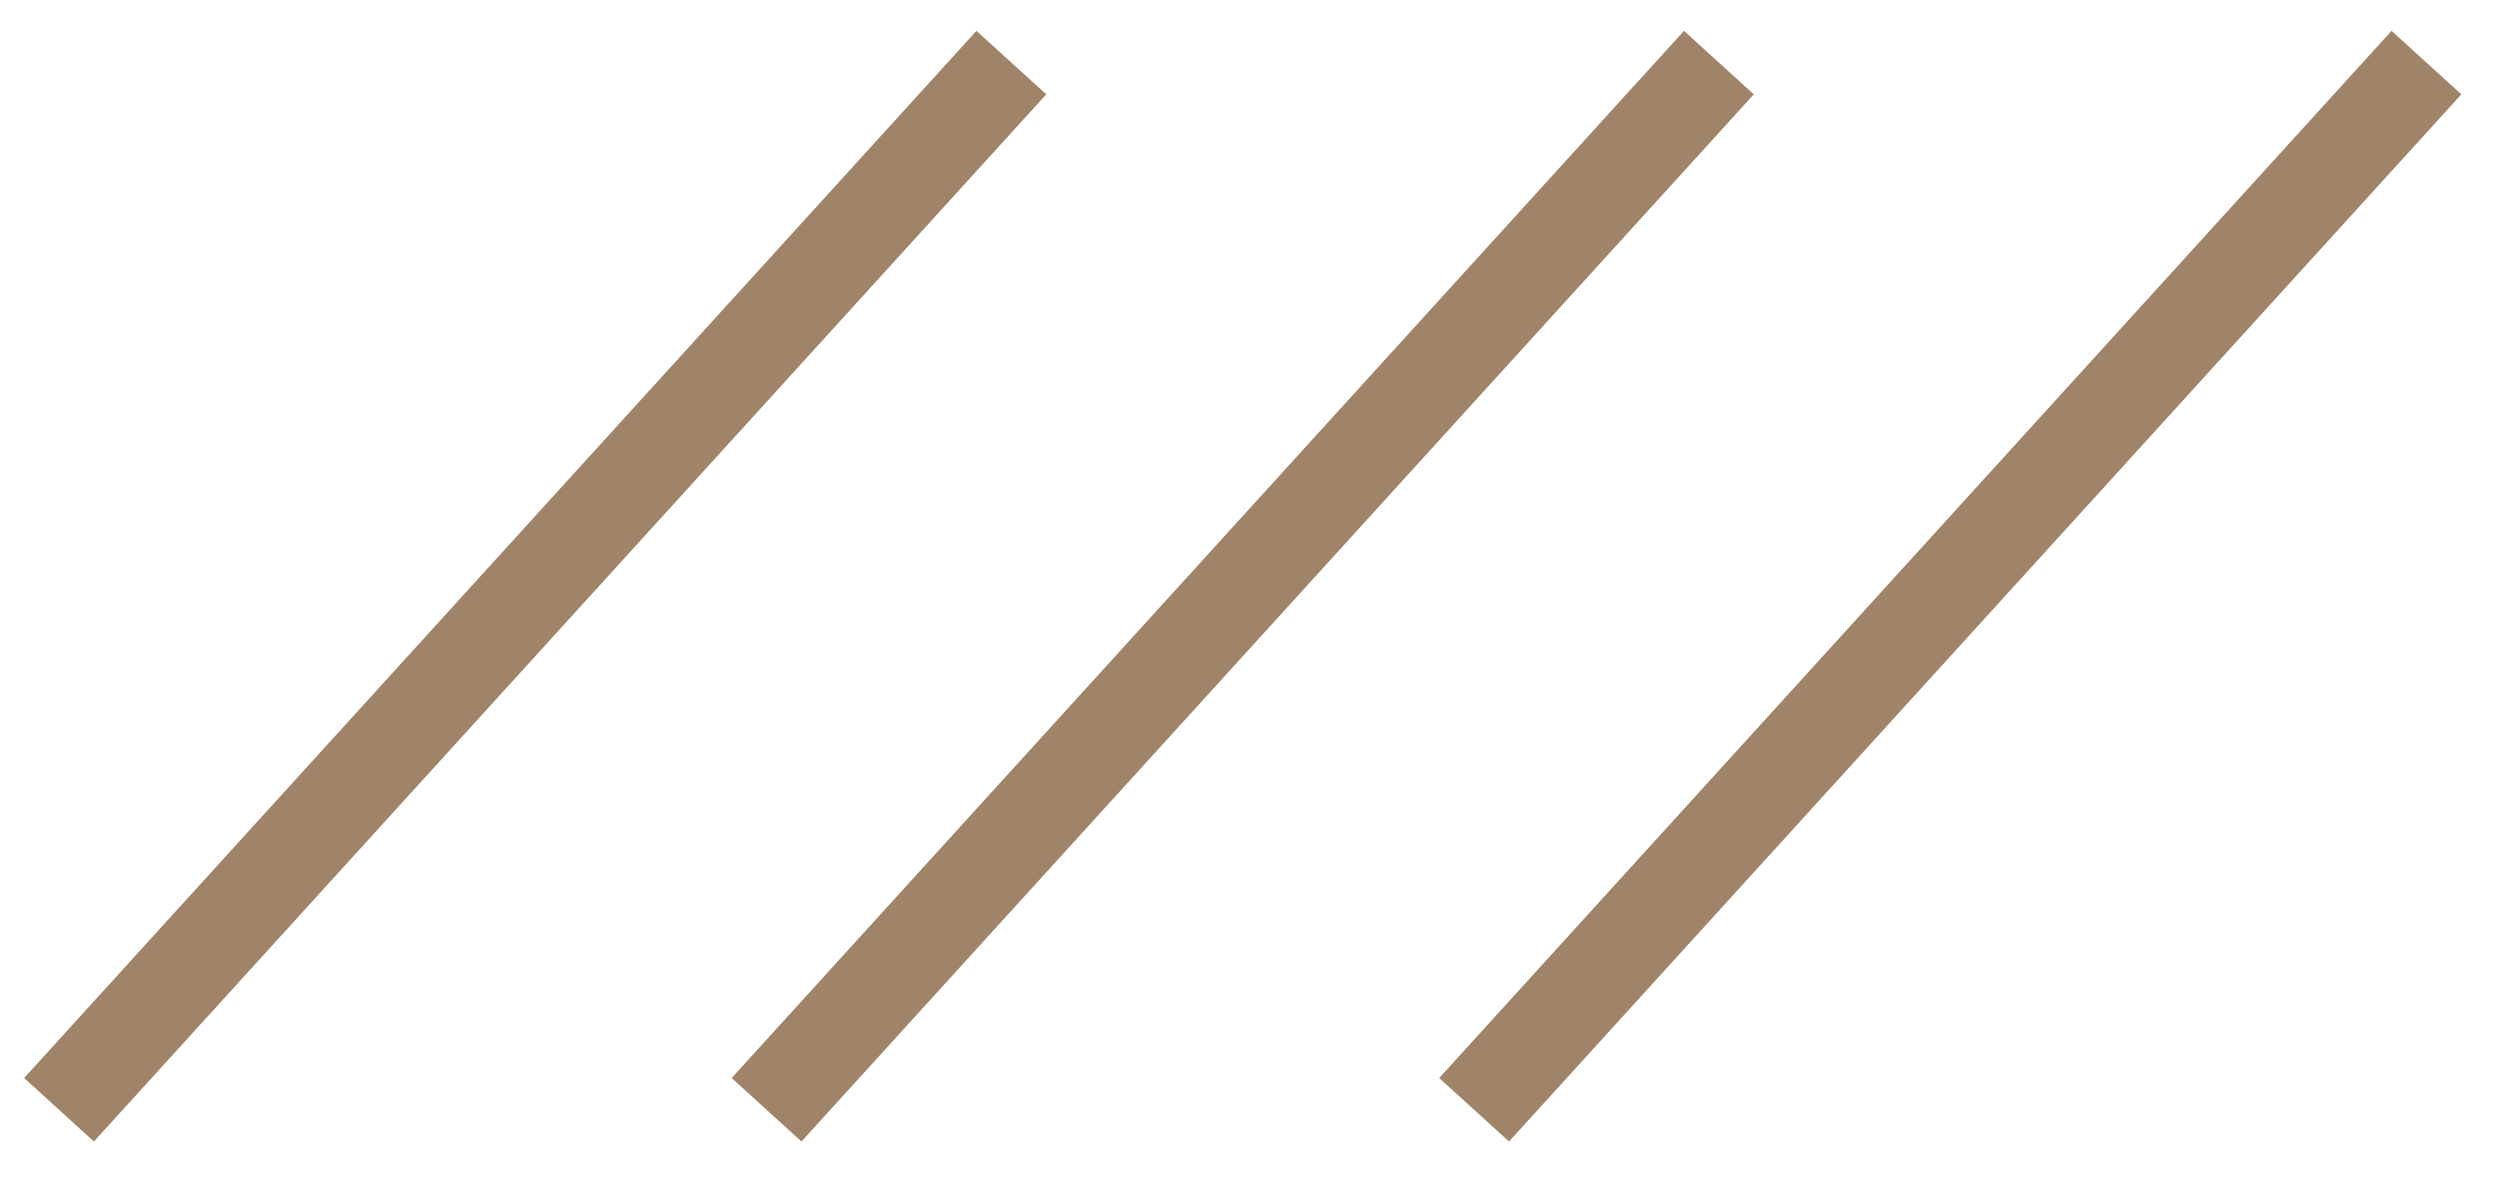
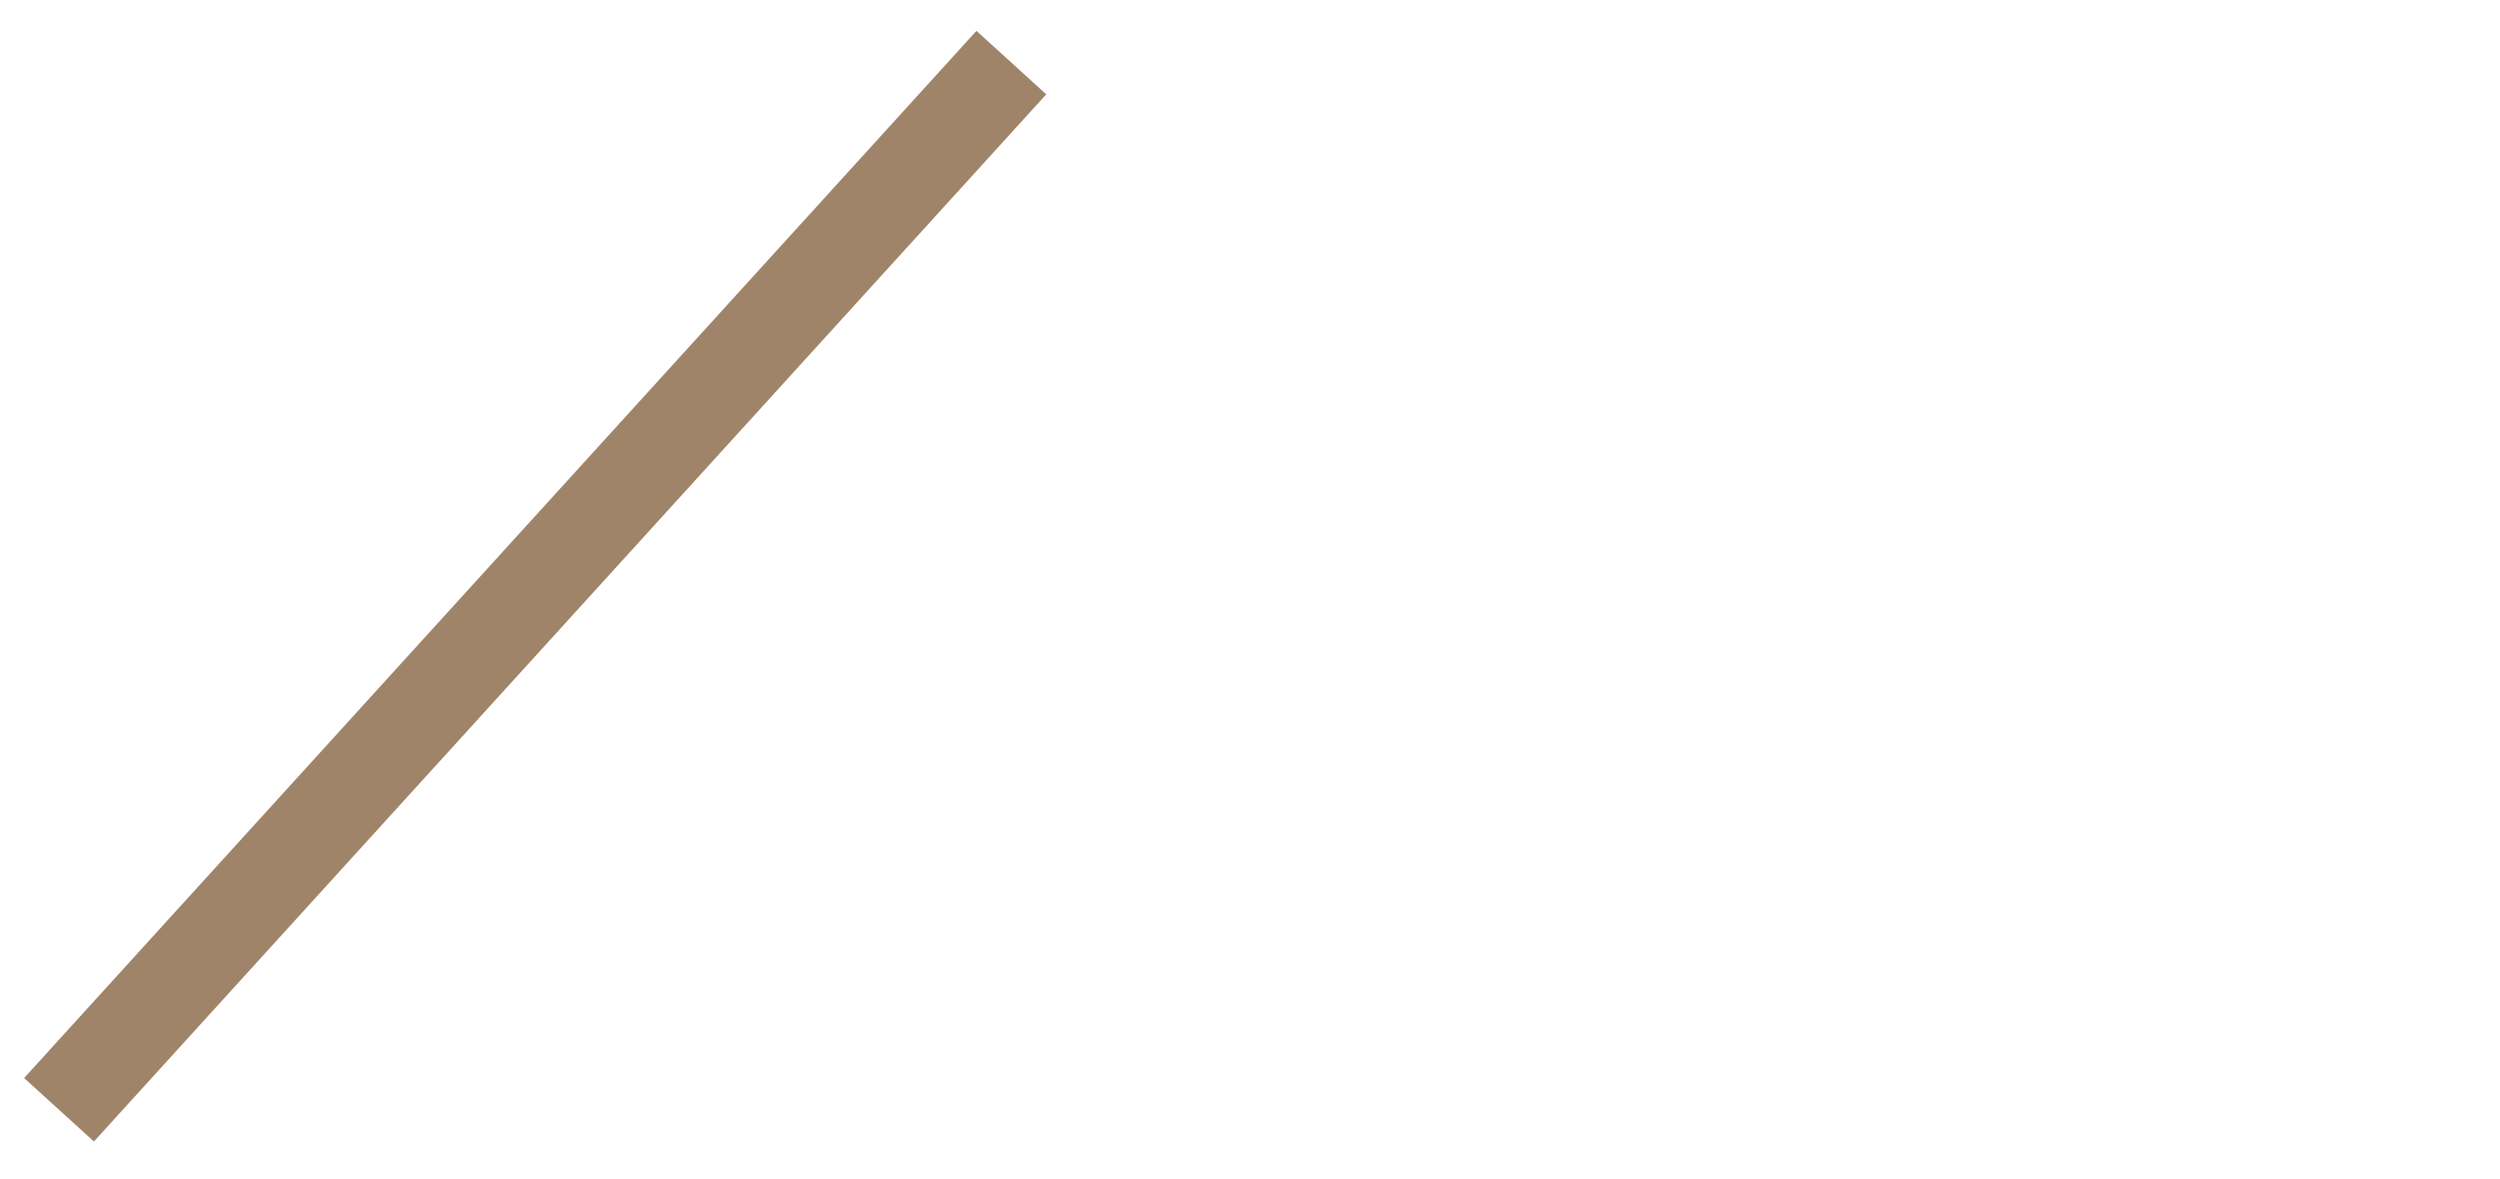
<svg xmlns="http://www.w3.org/2000/svg" width="53" height="25" viewBox="0 0 53 25" fill="none">
-   <line y1="-1" x2="30" y2="-1" transform="matrix(-0.673 0.74 0.74 0.673 52.181 2)" stroke="#A08469" stroke-width="2" />
-   <line y1="-1" x2="30" y2="-1" transform="matrix(-0.673 0.74 0.74 0.673 37.181 2)" stroke="#A08469" stroke-width="2" />
  <line y1="-1" x2="30" y2="-1" transform="matrix(-0.673 0.74 0.74 0.673 22.181 2)" stroke="#A08469" stroke-width="2" />
</svg>